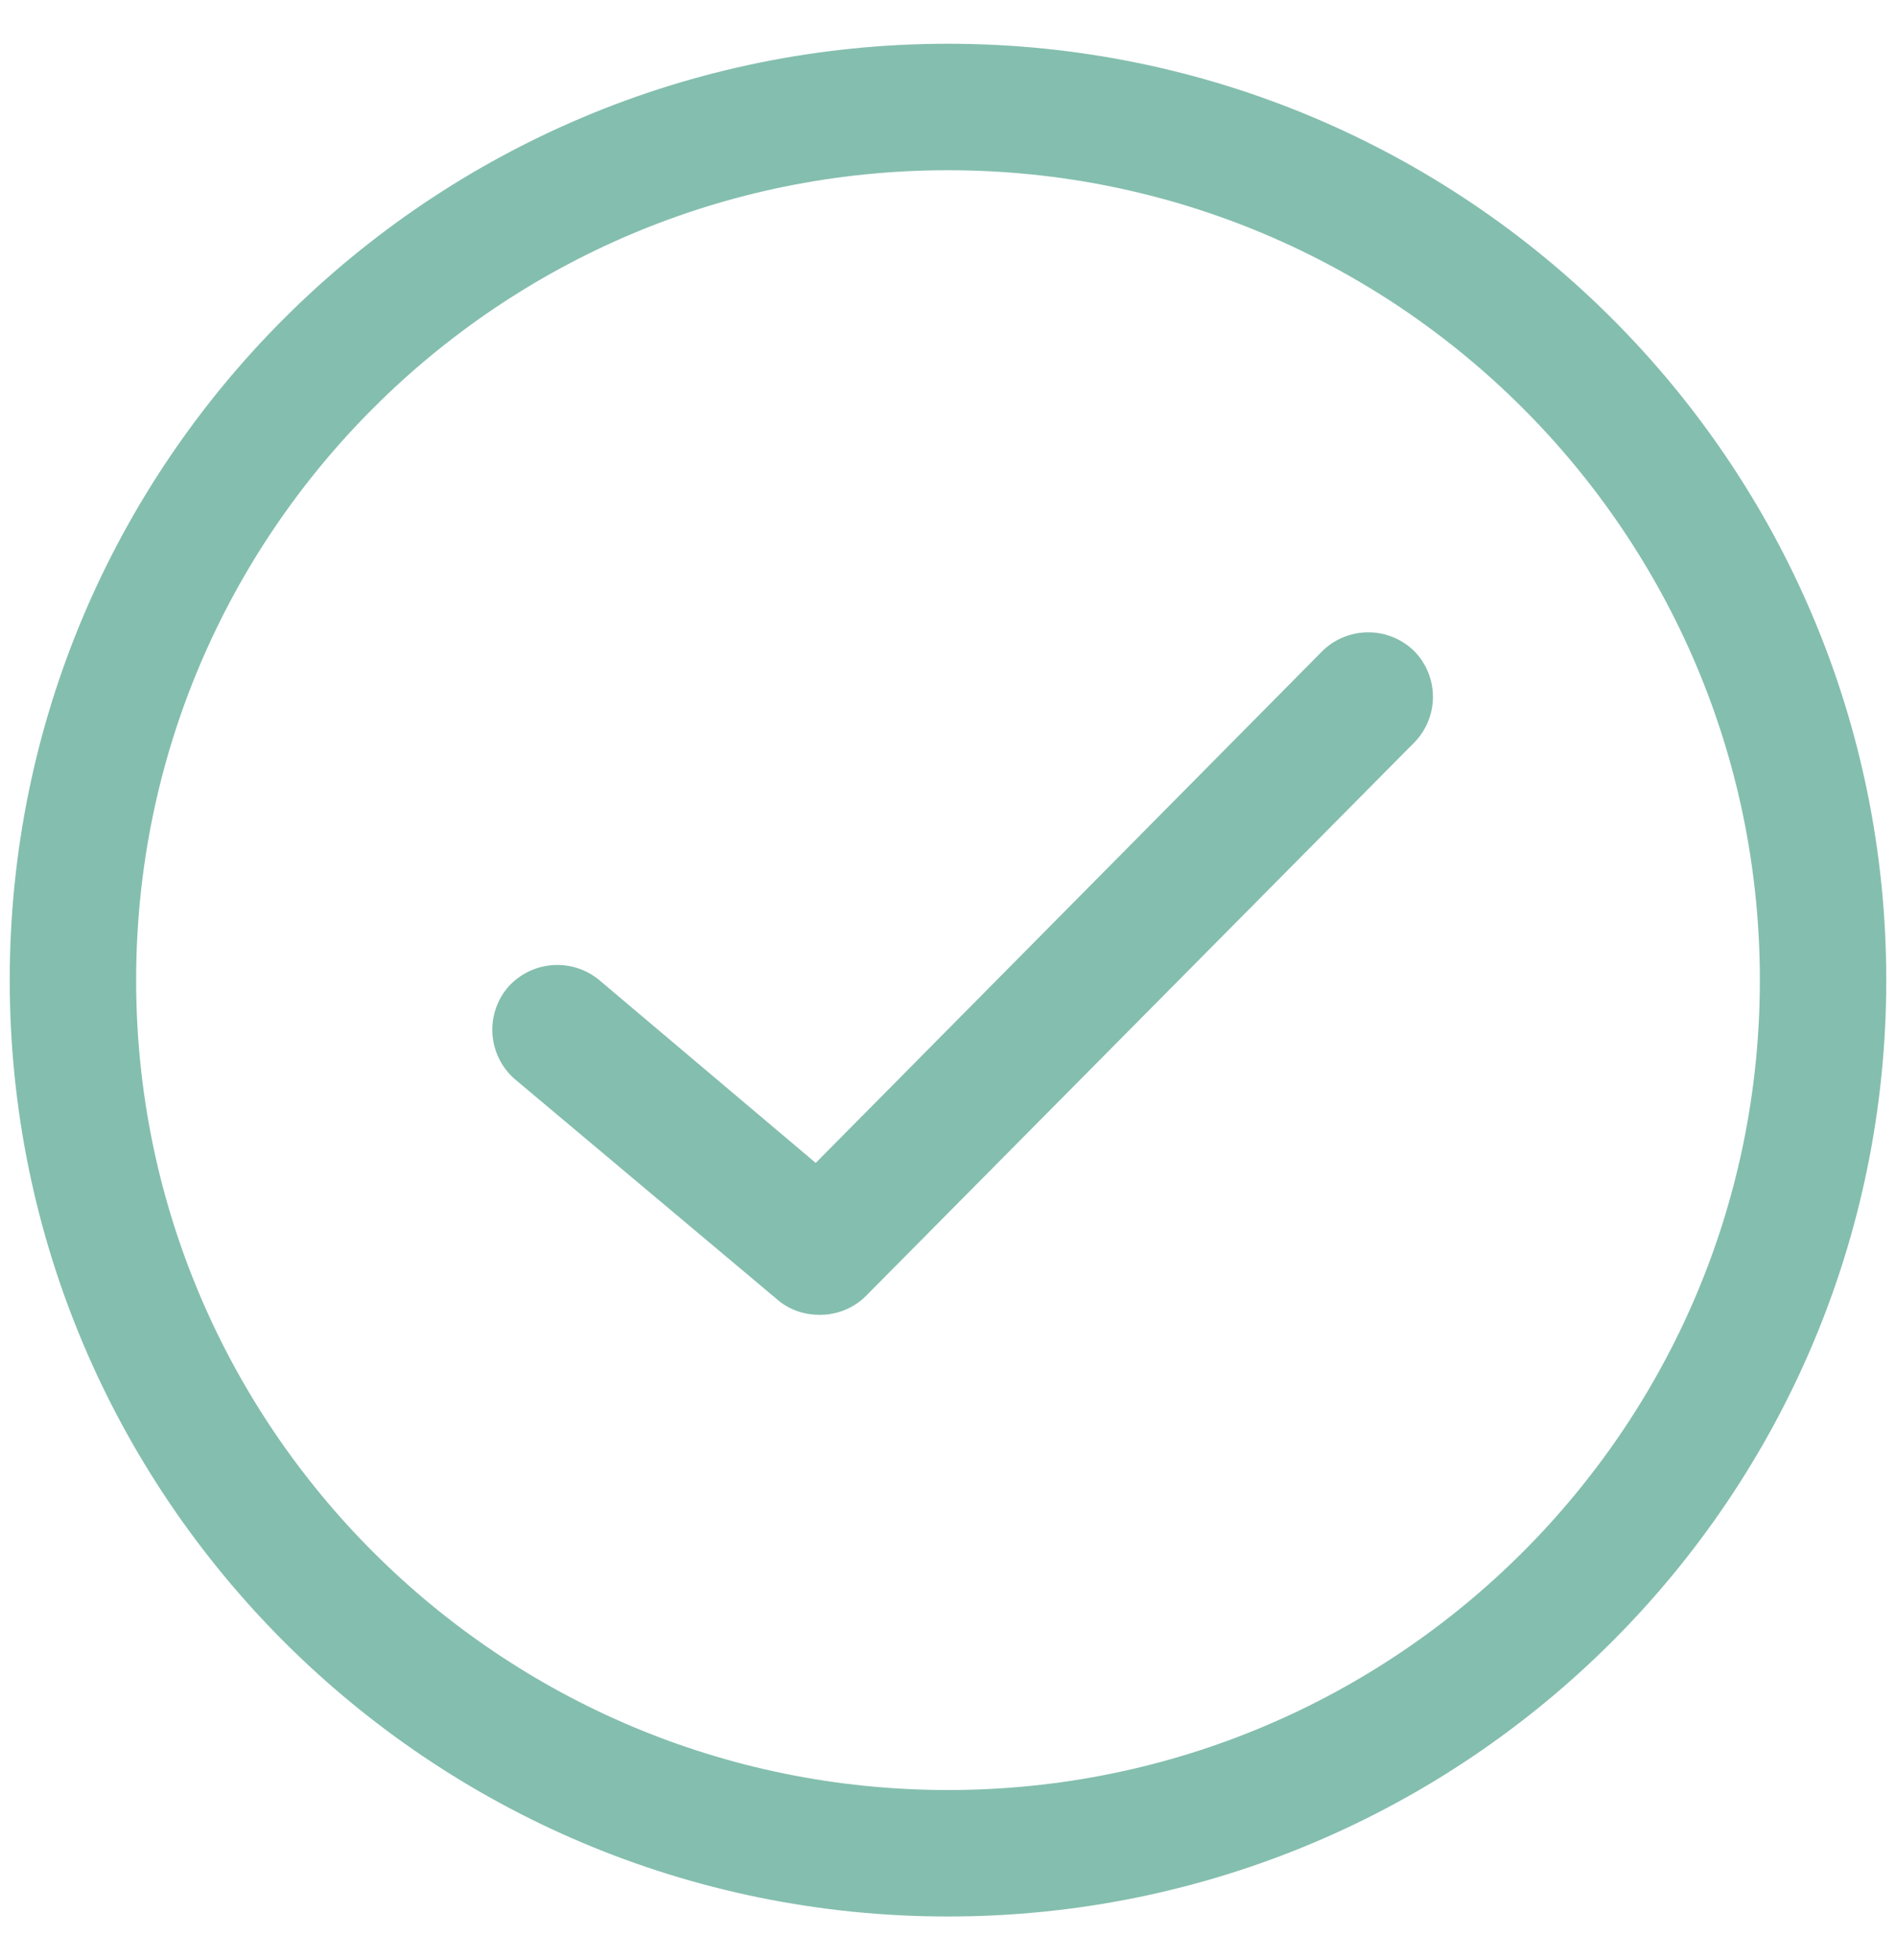
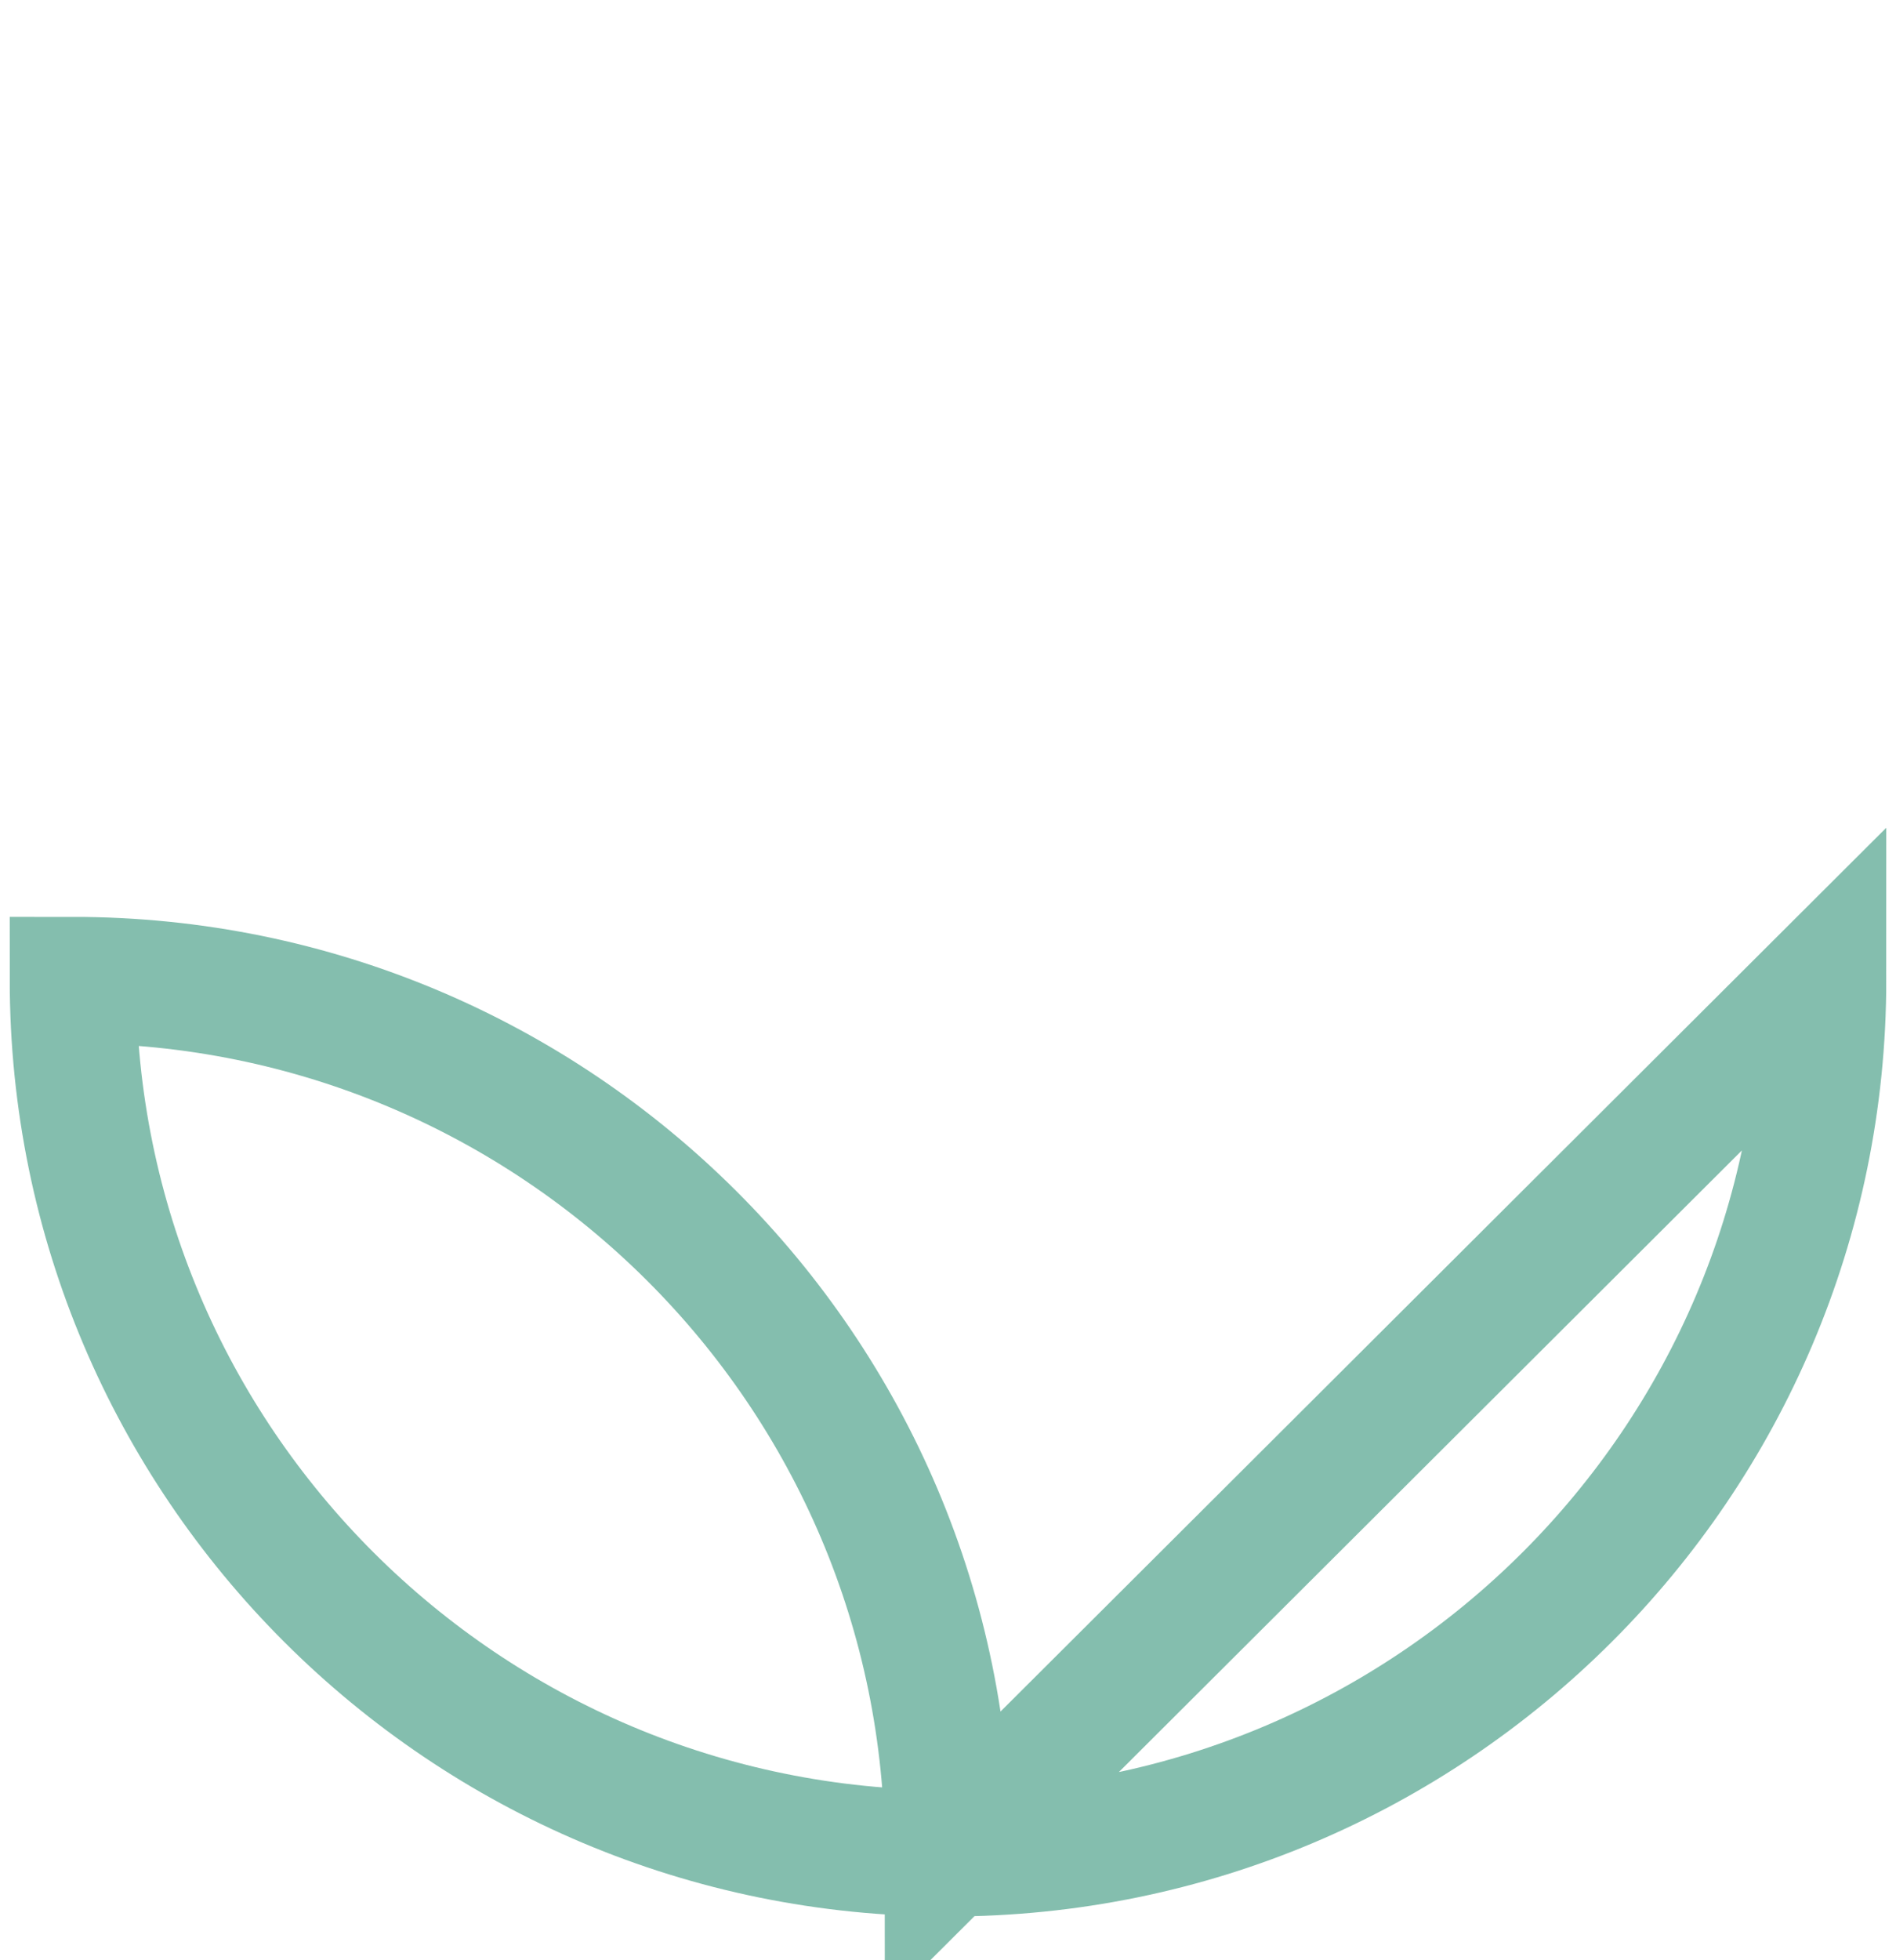
<svg xmlns="http://www.w3.org/2000/svg" viewBox="0 0 30 31" fill="none">
-   <path d="M12.313 20.563c.198.164.43.23.66.23.264 0 .528-.099.726-.296l8.677-8.753a1.031 1.031 0 000-1.448 1.038 1.038 0 00-1.452 0l-8.017 8.095-3.43-2.896a1.042 1.042 0 00-1.452.132 1.036 1.036 0 00.132 1.448l4.156 3.488z" fill="#65AE9A" fill-opacity=".8" />
-   <path d="M28.846 15.5c0 7.623-6.197 13.808-13.846 13.808-7.65 0-13.846-6.185-13.846-13.808S7.35 1.692 15 1.692c7.65 0 13.846 6.185 13.846 13.808z" stroke="#65AE9A" stroke-opacity=".8" stroke-width="2" />
+   <path d="M28.846 15.5c0 7.623-6.197 13.808-13.846 13.808-7.65 0-13.846-6.185-13.846-13.808c7.65 0 13.846 6.185 13.846 13.808z" stroke="#65AE9A" stroke-opacity=".8" stroke-width="2" />
</svg>